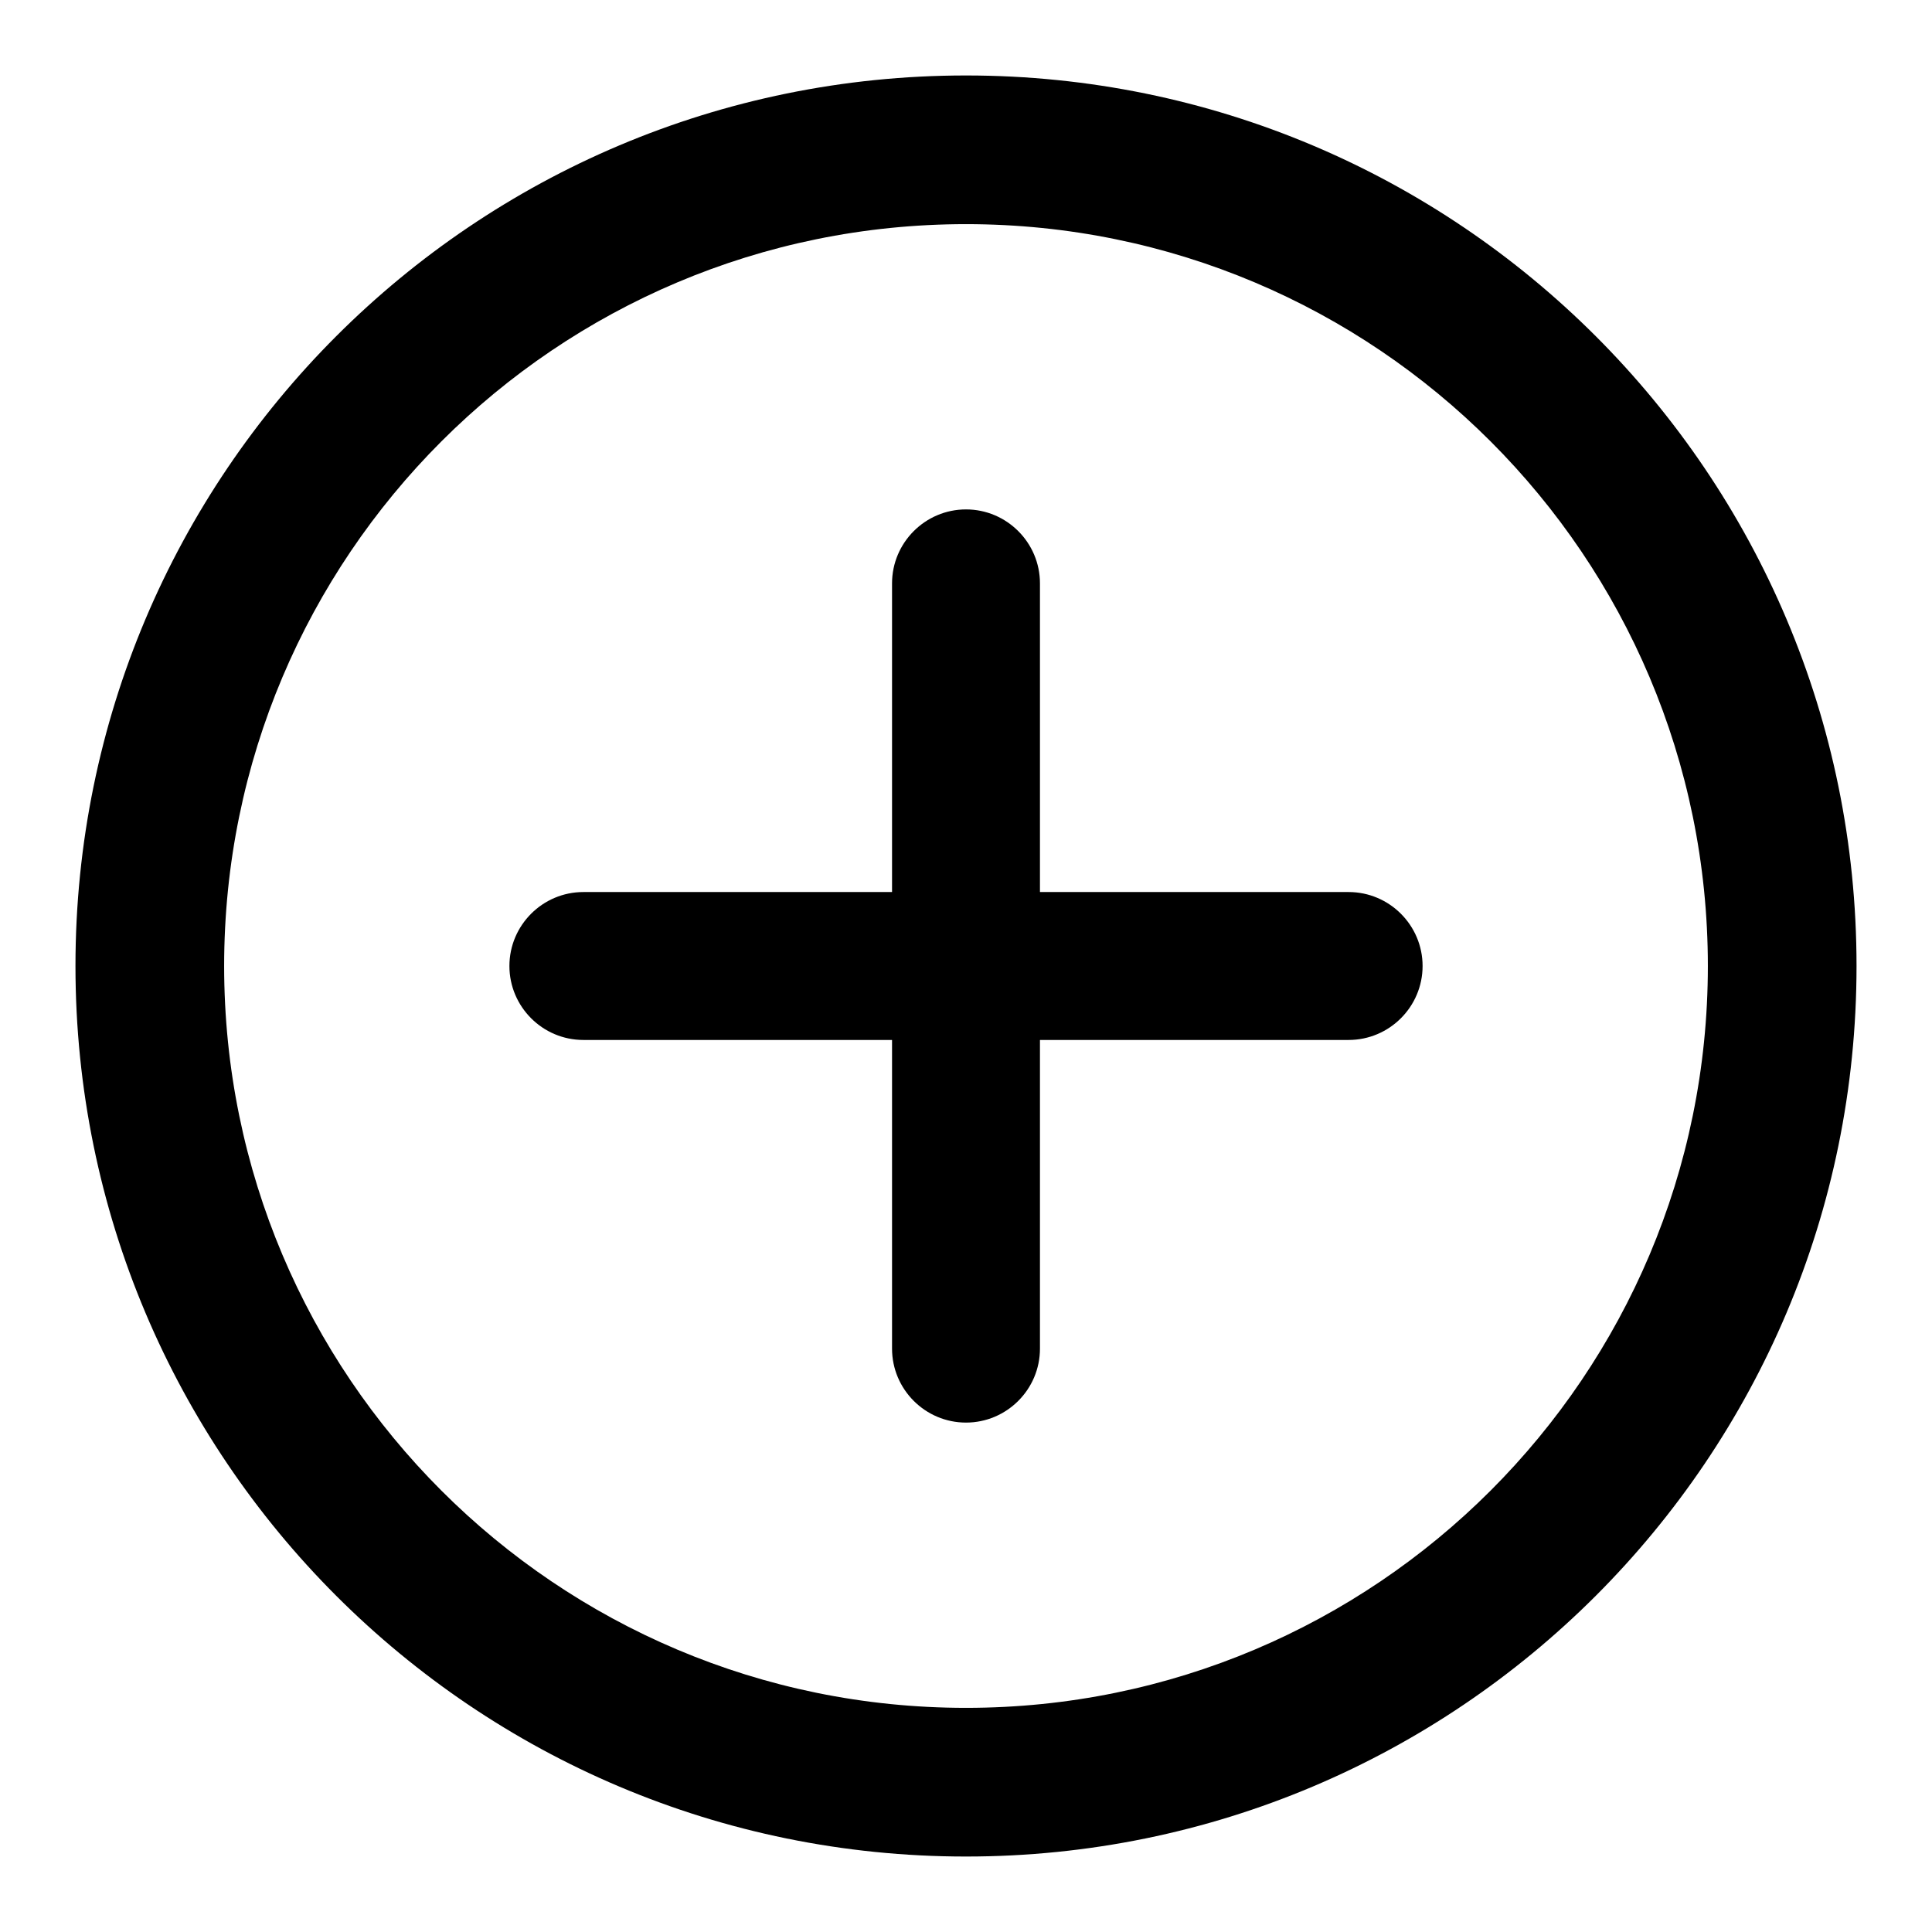
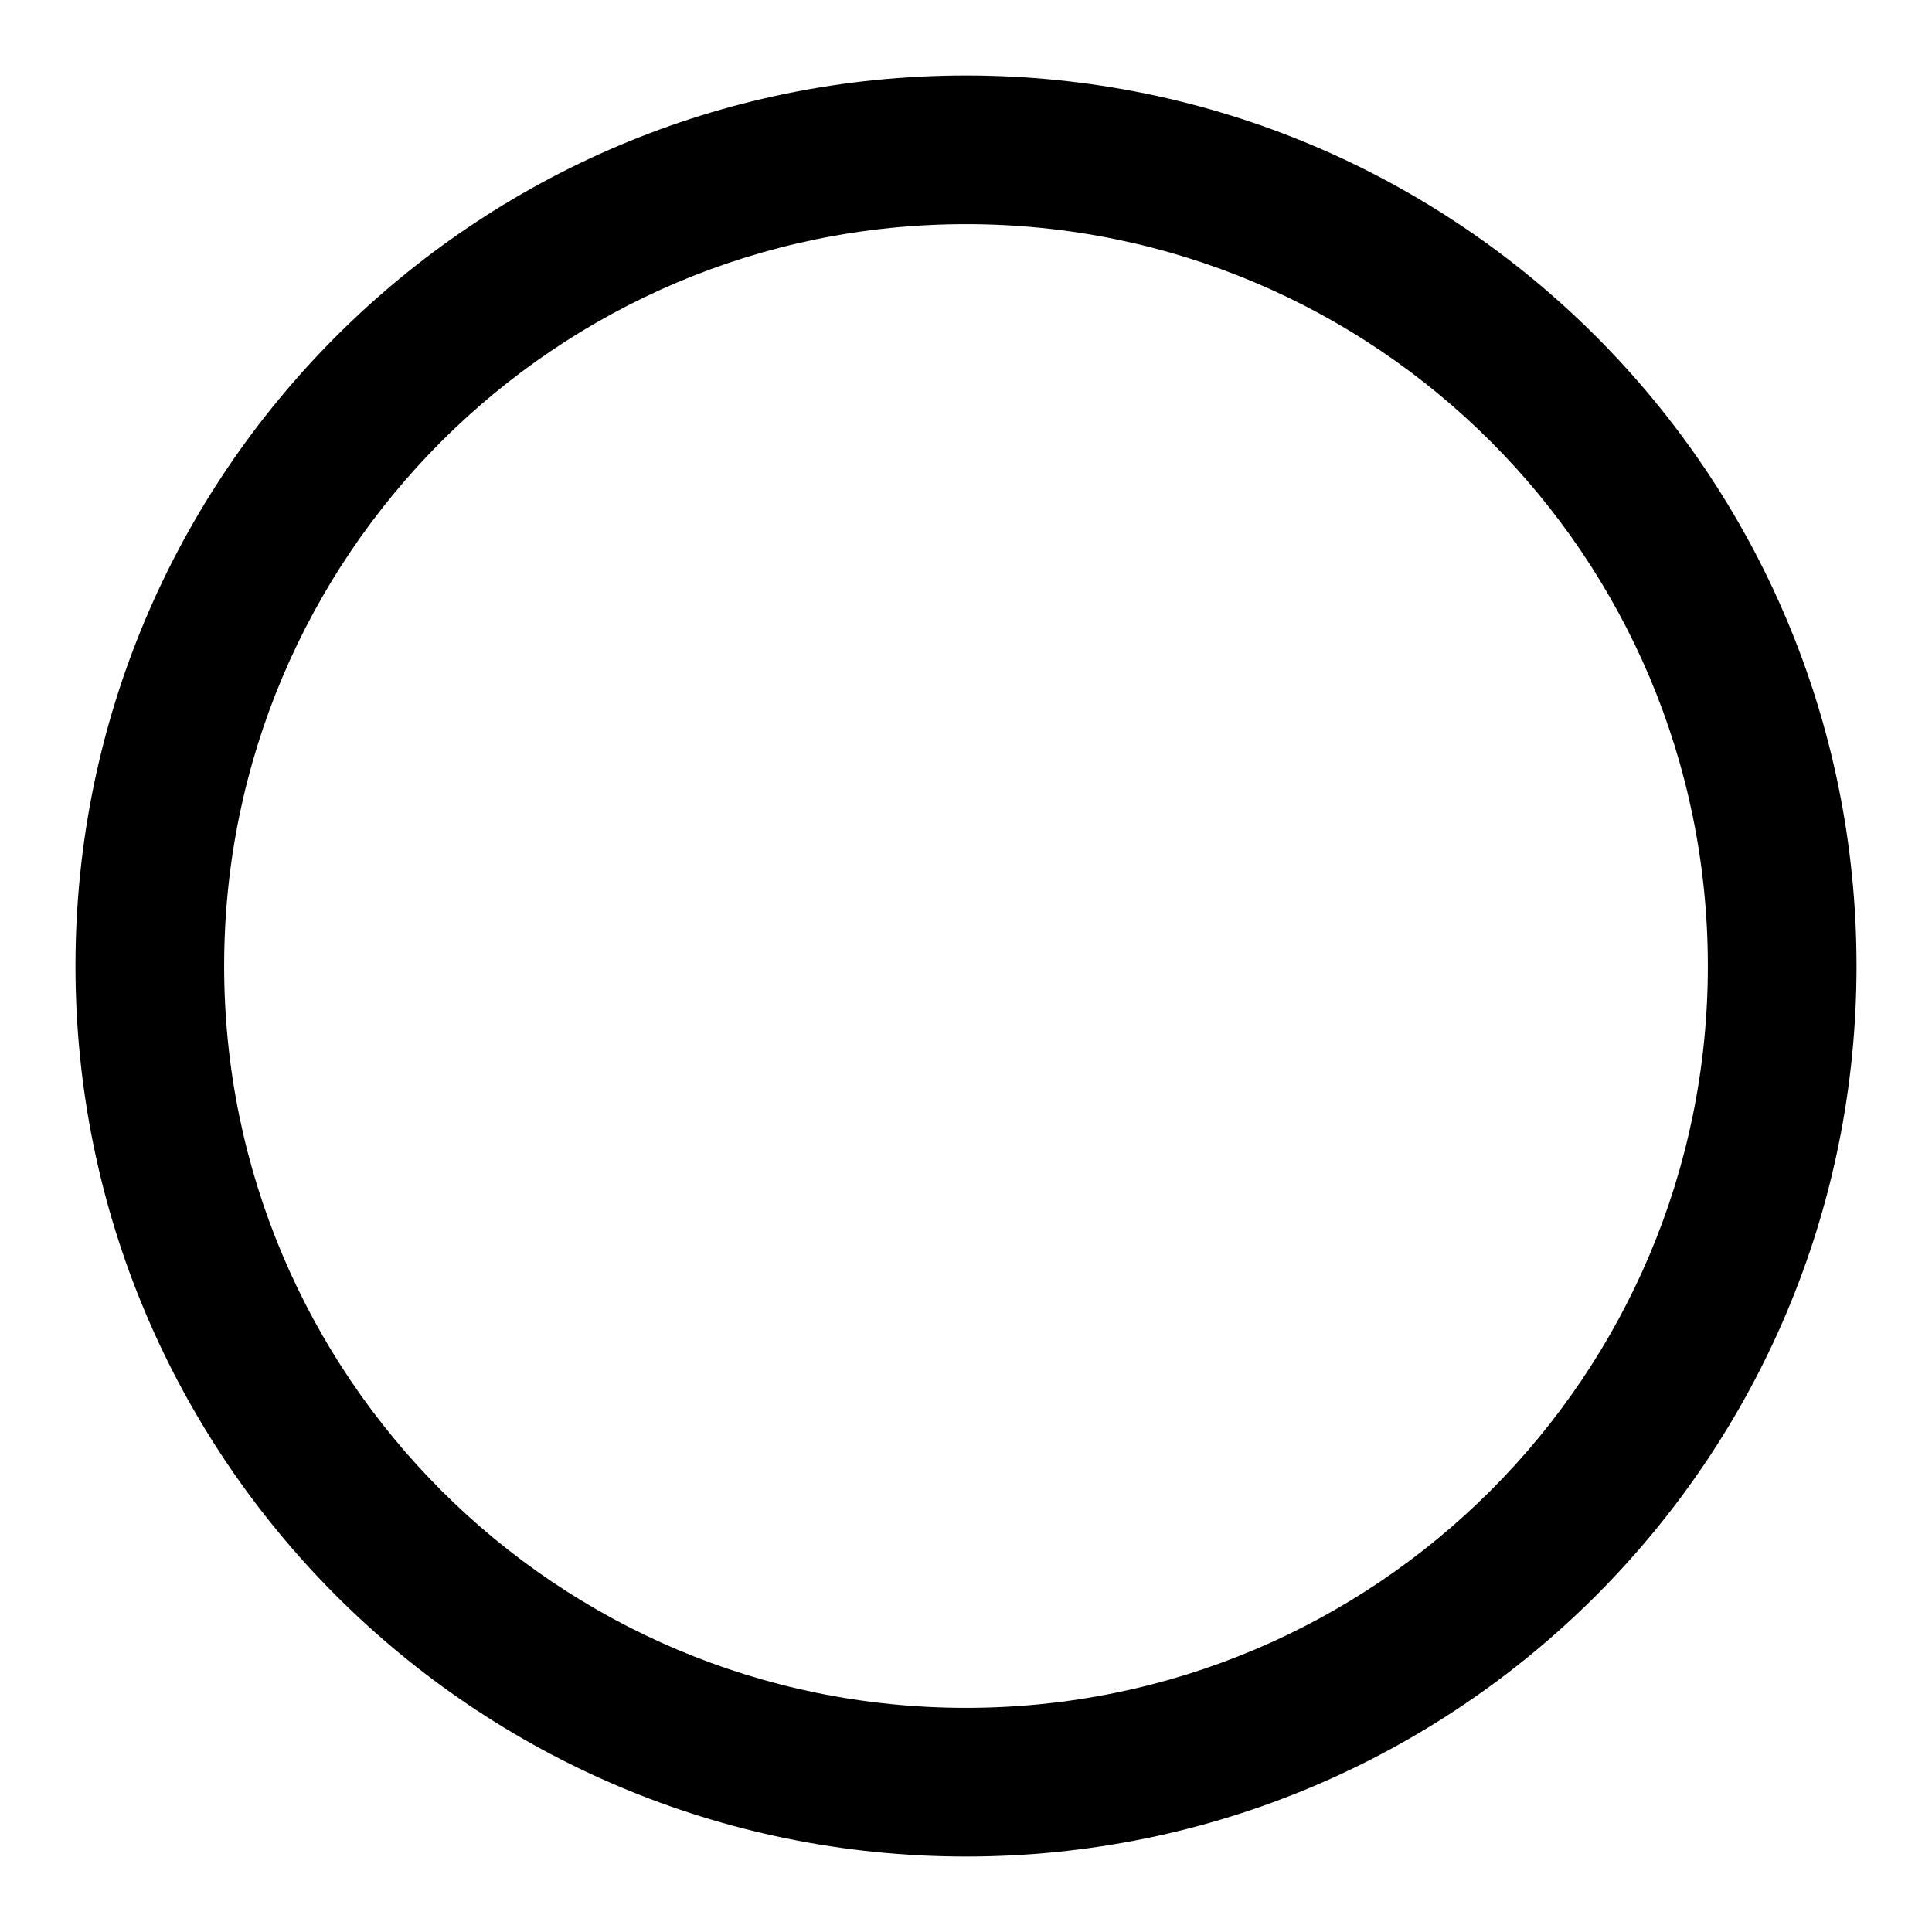
<svg xmlns="http://www.w3.org/2000/svg" version="1.1" x="0px" y="0px" viewBox="0 0 256 256" enable-background="new 0 0 256 256" xml:space="preserve">
  <g>
    <path fill="#000000" d="M128,10C62.8,10,10,62.8,10,128c0,65.2,52.8,118,118,118c65.2,0,118-52.8,118-118C246,62.8,193.2,10,128,10 z M128,226.3c-54.3,0-98.3-44-98.3-98.3s44-98.3,98.3-98.3s98.3,44,98.3,98.3S182.3,226.3,128,226.3L128,226.3z" />
-     <path fill="#000000" d="M178.7,118.2h-40.9V77.3c0-5.4-4.4-9.8-9.8-9.8s-9.8,4.4-9.8,9.8v40.9H77.3c-5.4,0-9.8,4.4-9.8,9.8 s4.4,9.8,9.8,9.8h40.9v40.9c0,5.4,4.4,9.8,9.8,9.8s9.8-4.4,9.8-9.8l0,0v-40.9h40.9c5.4,0,9.8-4.4,9.8-9.8S184.1,118.2,178.7,118.2 L178.7,118.2z" />
  </g>
</svg>